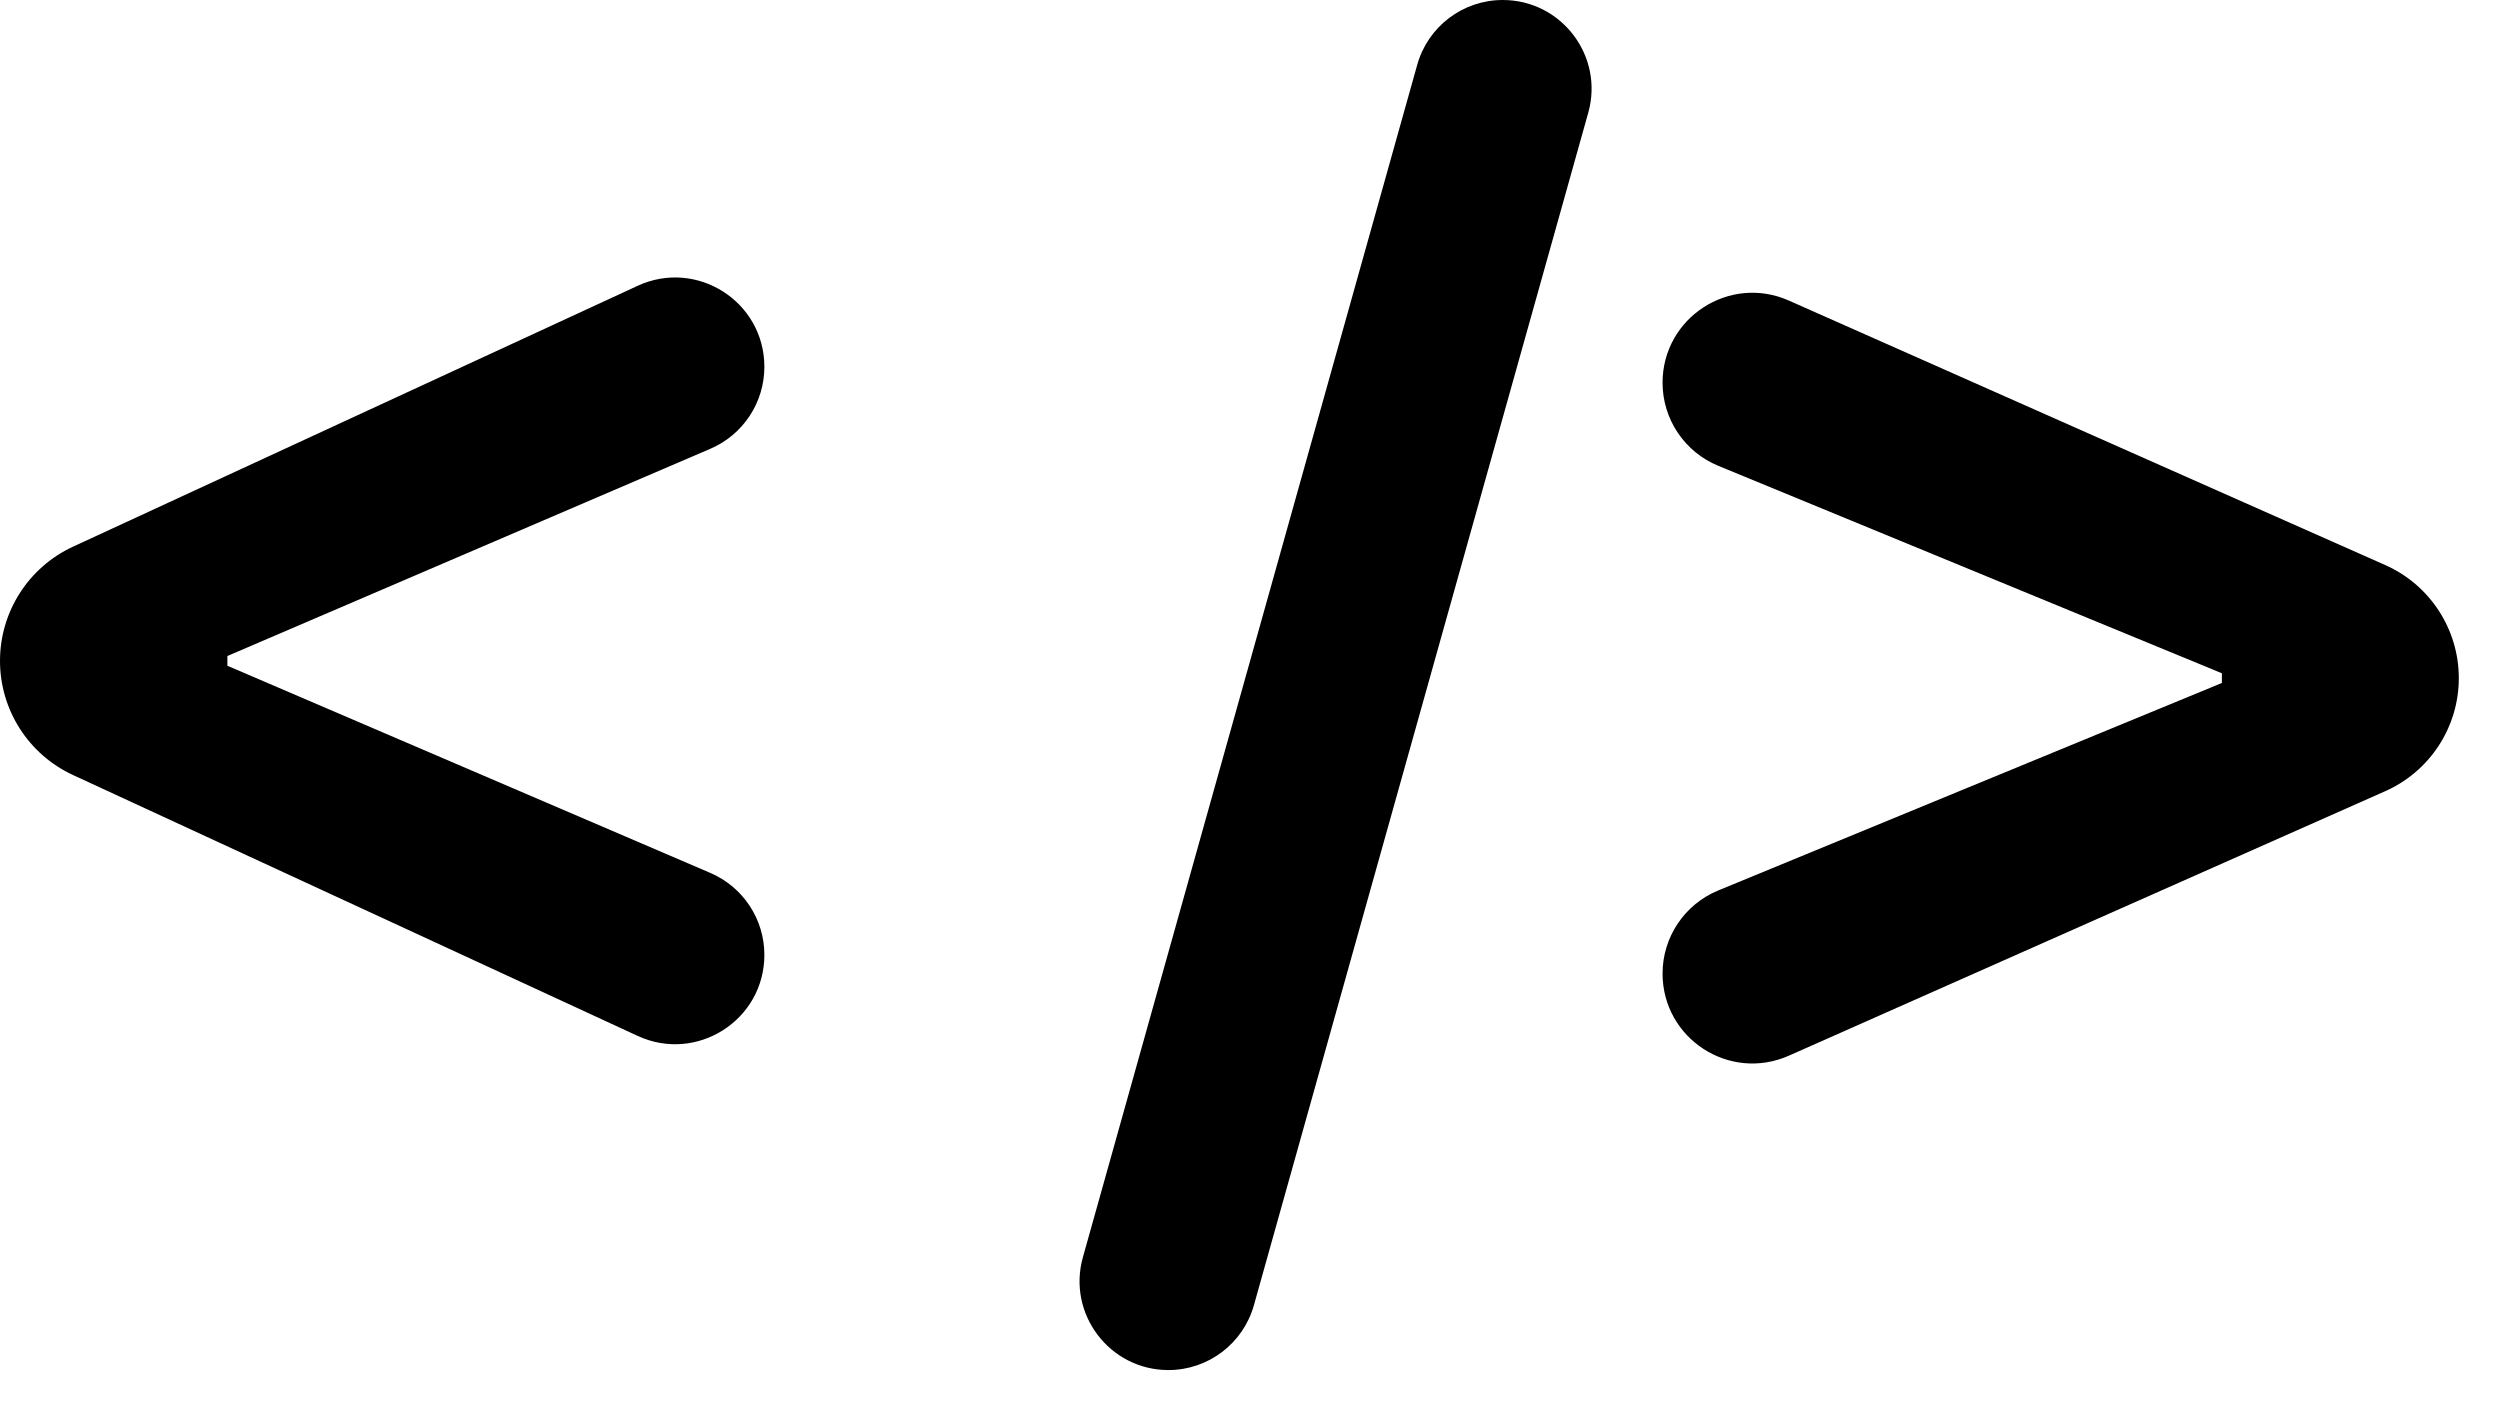
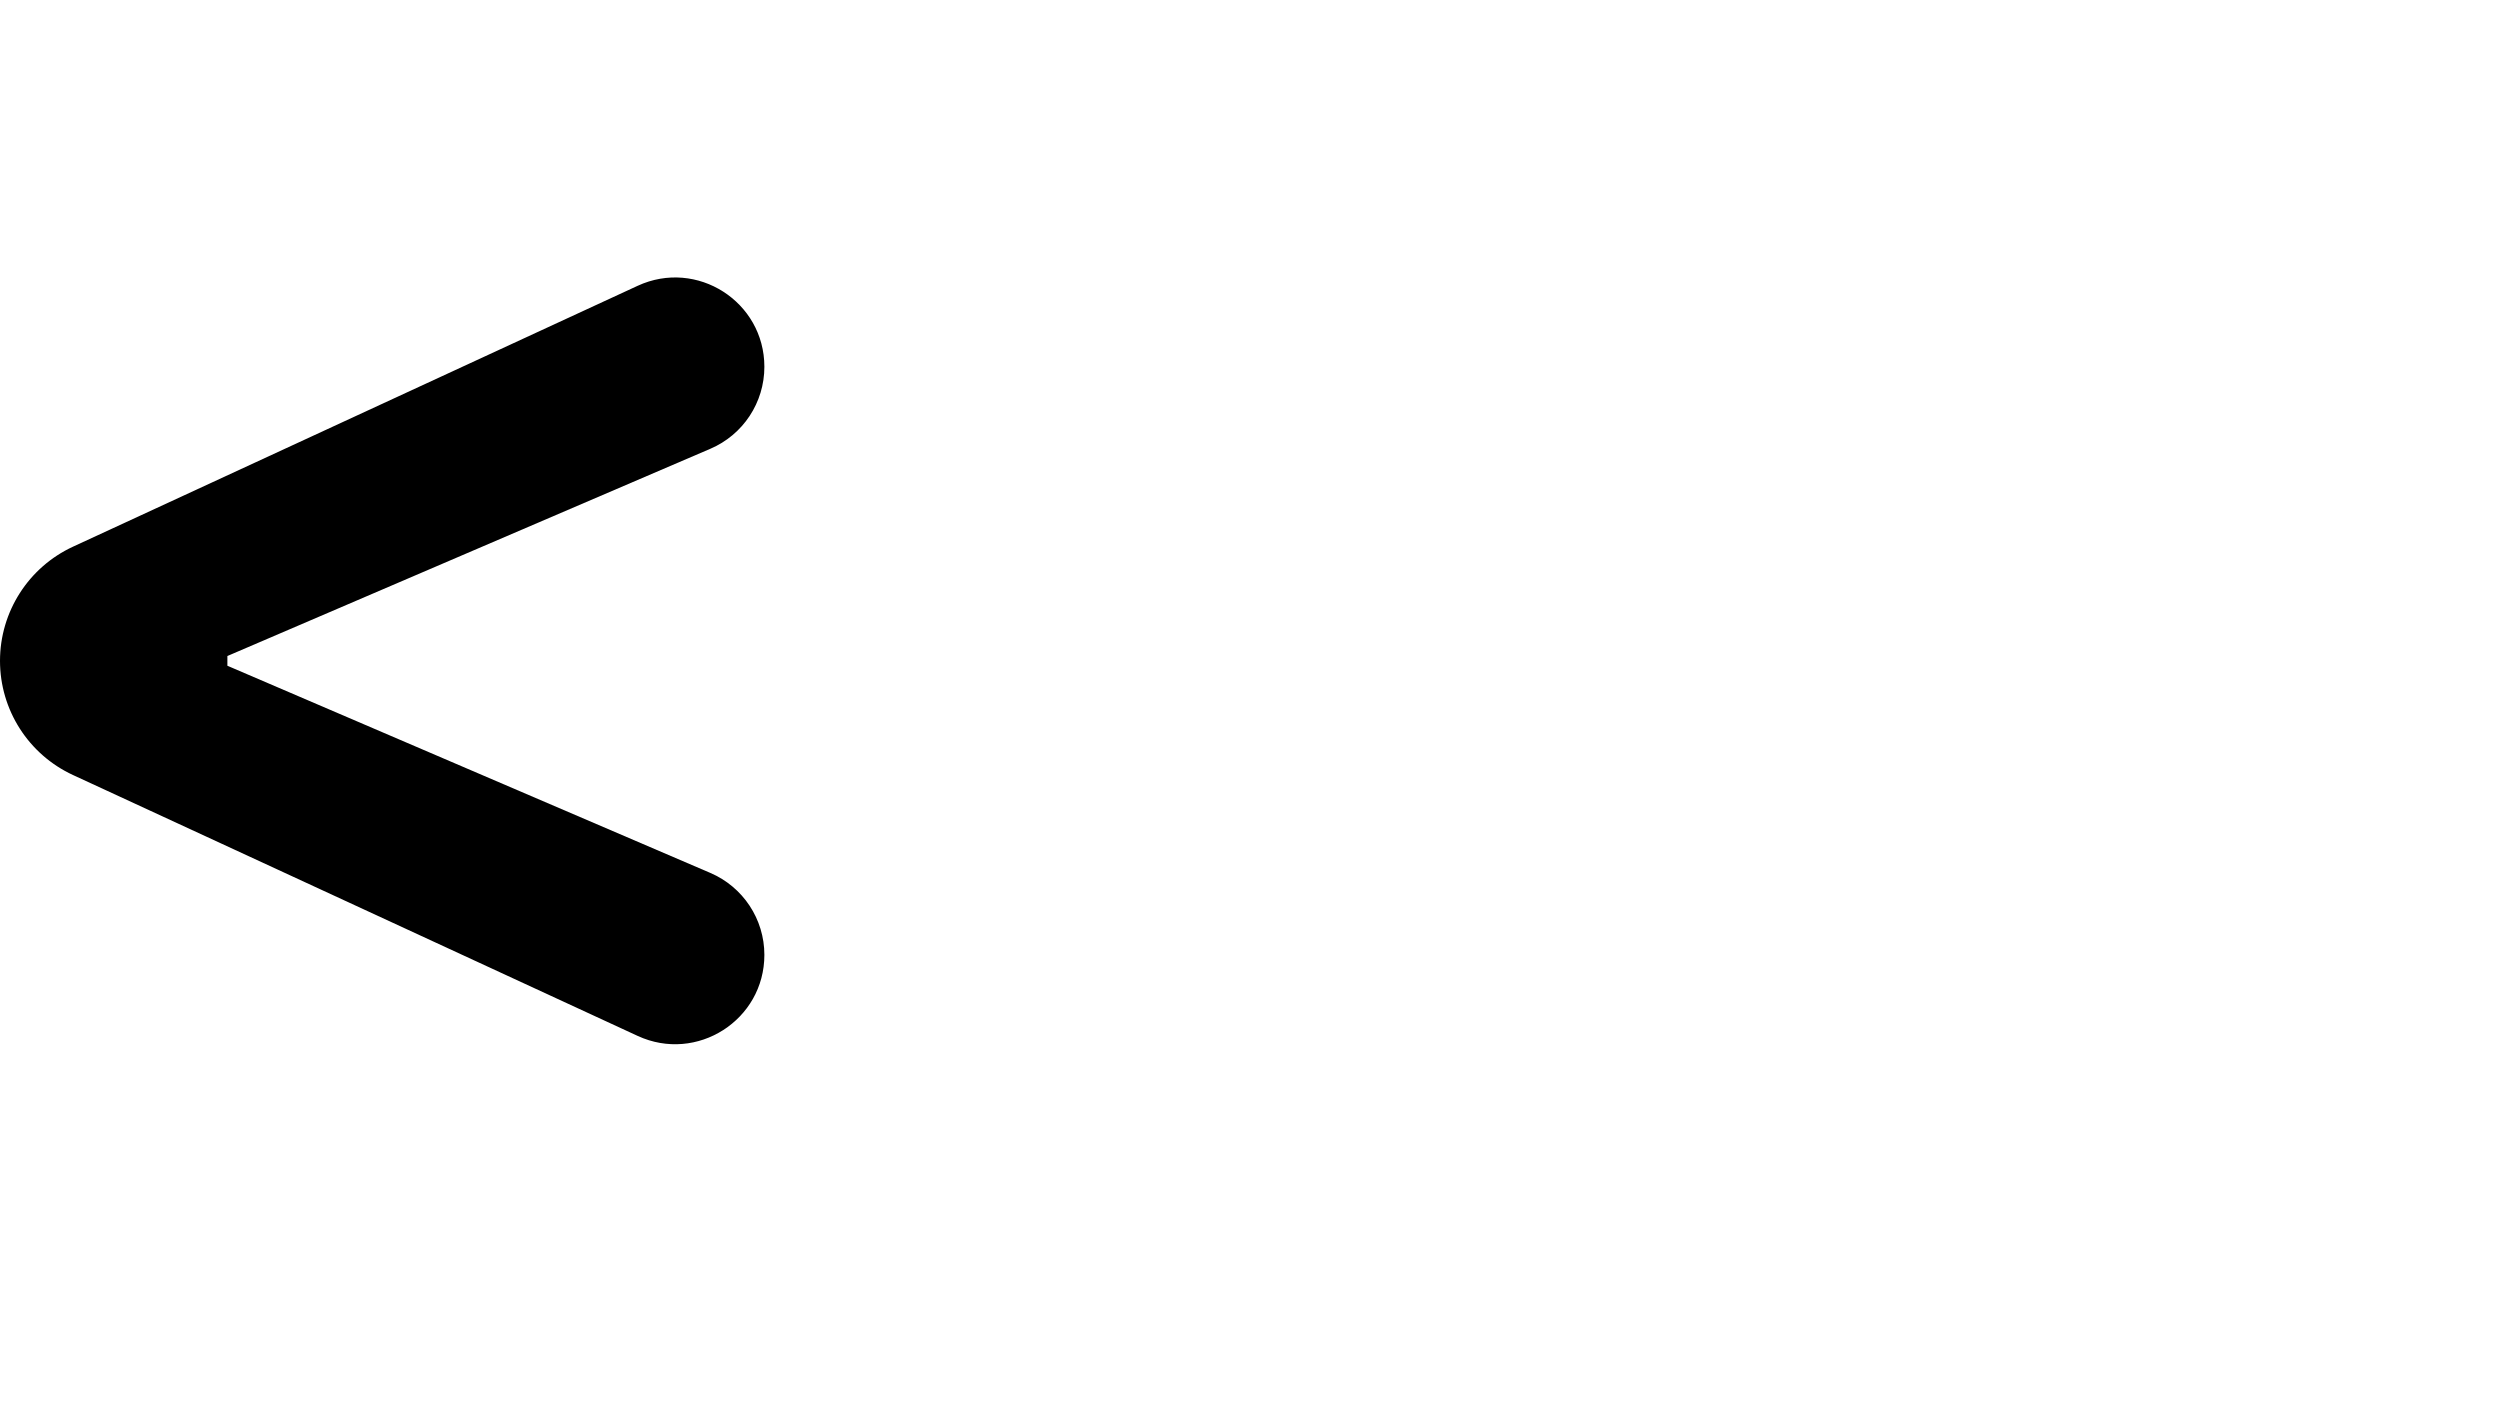
<svg xmlns="http://www.w3.org/2000/svg" viewBox="0 0 44 25" fill="none">
  <path d="M1.286 13.641C0.502 13.279 0 12.495 0 11.631C0 10.768 0.502 9.983 1.286 9.621L11.223 5.03C12.264 4.549 13.453 5.309 13.453 6.456C13.453 7.084 13.079 7.652 12.501 7.899L3.983 11.554C3.955 11.566 3.927 11.535 3.943 11.508C3.959 11.48 4.002 11.492 4.002 11.524V11.738C4.002 11.771 3.959 11.782 3.943 11.754C3.927 11.727 3.955 11.696 3.983 11.709L12.501 15.363C13.079 15.611 13.453 16.178 13.453 16.806C13.453 17.953 12.264 18.713 11.223 18.232L1.286 13.641Z" fill="black" />
-   <path d="M26.448 0C27.484 0 28.233 0.988 27.953 1.985L22.069 22.971C21.88 23.646 21.265 24.113 20.564 24.113C19.529 24.113 18.779 23.124 19.059 22.127L24.943 1.141C25.132 0.466 25.747 0 26.448 0ZM43.275 11.935C43.275 12.796 42.767 13.576 41.98 13.925L31.484 18.58C30.438 19.044 29.261 18.279 29.261 17.134C29.261 16.494 29.648 15.916 30.241 15.672L39.126 12.012C39.155 12 39.183 12.033 39.167 12.06C39.149 12.088 39.105 12.076 39.105 12.043V11.827C39.105 11.794 39.149 11.782 39.167 11.81C39.183 11.838 39.155 11.87 39.126 11.858L30.241 8.198C29.648 7.954 29.261 7.377 29.261 6.736C29.261 5.592 30.438 4.826 31.484 5.29L41.98 9.945C42.767 10.294 43.275 11.074 43.275 11.935Z" fill="black" />
  <style>
  @media (prefers-color-scheme:dark){:root{filter:invert(100%)}}
</style>
</svg>